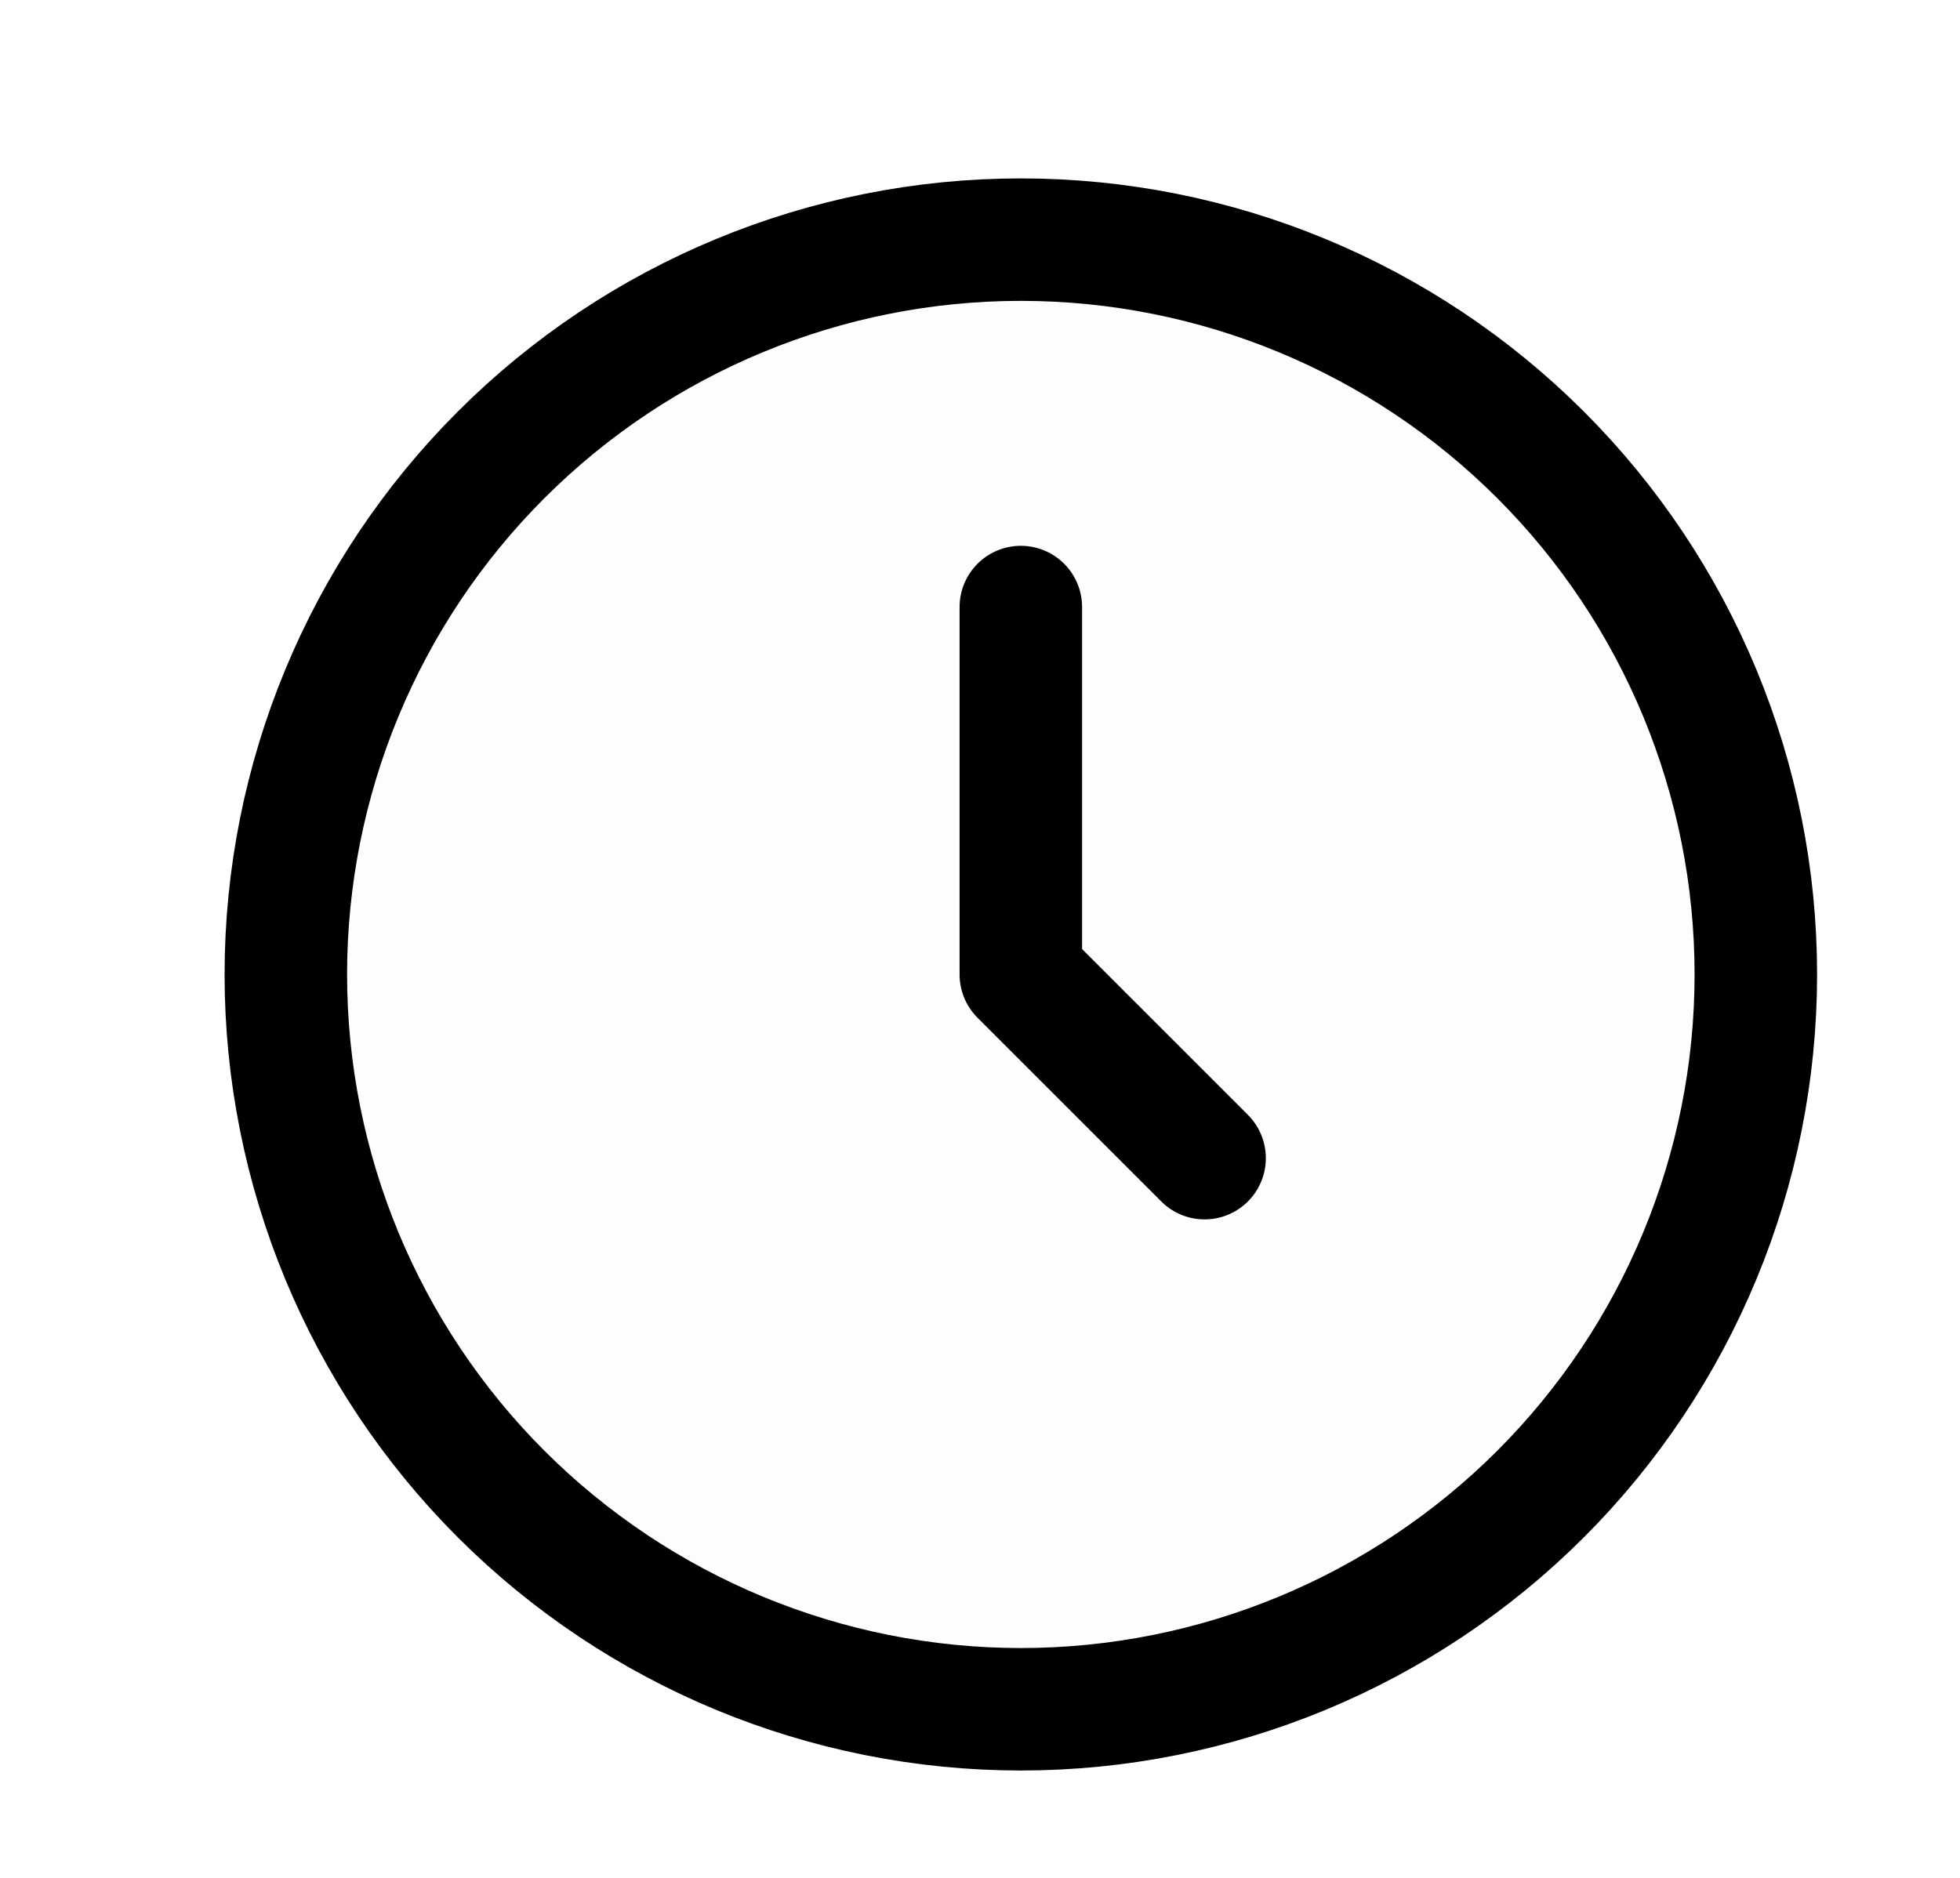
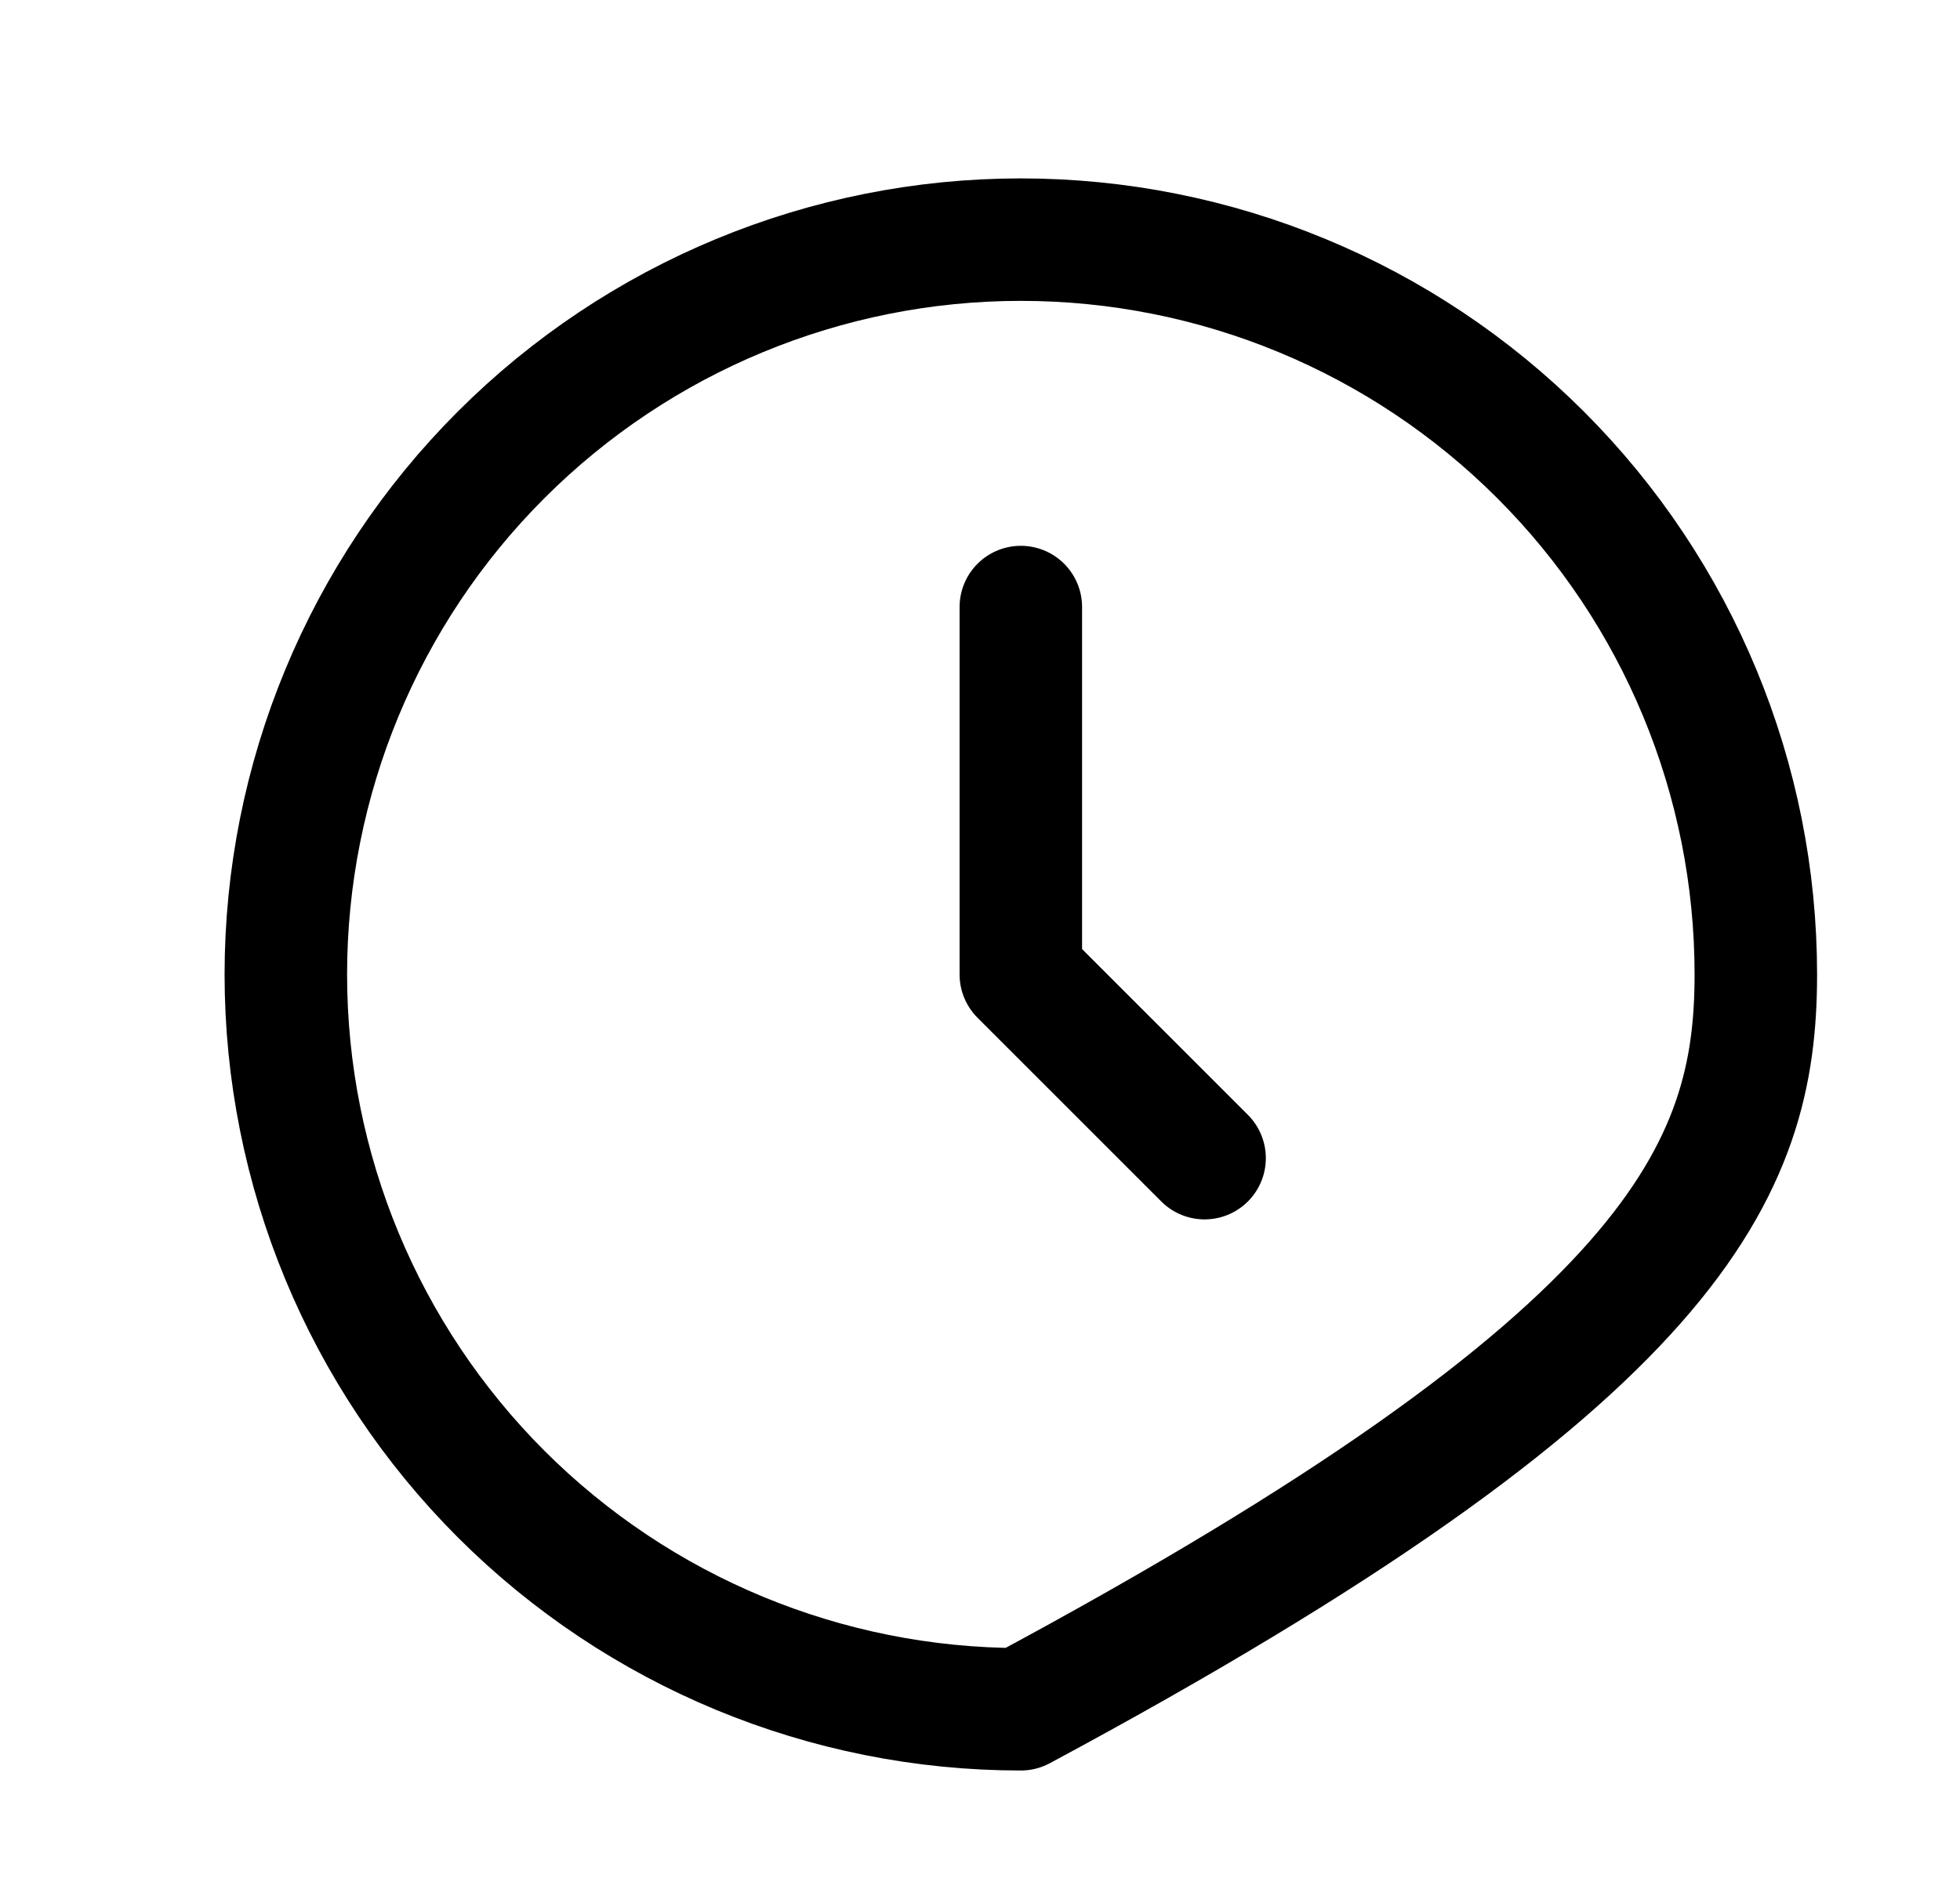
<svg xmlns="http://www.w3.org/2000/svg" width="24" height="23" viewBox="0 0 24 23" fill="none">
-   <path opacity="0.12" d="M12 20.934C14.387 20.934 16.676 19.998 18.364 18.331C20.052 16.664 21 14.403 21 12.046C21 9.688 20.052 7.427 18.364 5.76C16.676 4.093 14.387 3.157 12 3.157C9.613 3.157 7.324 4.093 5.636 5.76C3.948 7.427 3 9.688 3 12.046C3 14.403 3.948 16.664 5.636 18.331C7.324 19.998 9.613 20.934 12 20.934Z" fill="#4F5BFF" fill-opacity="0.1" />
-   <path d="M12.5 7.435V11.935L14.75 14.185M12.5 20.935C14.887 20.935 17.176 19.986 18.864 18.299C20.552 16.611 21.5 14.322 21.5 11.935C21.5 9.548 20.552 7.258 18.864 5.571C17.176 3.883 14.887 2.935 12.5 2.935C10.113 2.935 7.824 3.883 6.136 5.571C4.448 7.258 3.5 9.548 3.5 11.935C3.5 14.322 4.448 16.611 6.136 18.299C7.824 19.986 10.113 20.935 12.5 20.935Z" stroke="black" stroke-width="1.5" stroke-linecap="round" stroke-linejoin="round" />
+   <path d="M12.5 7.435V11.935L14.75 14.185M12.5 20.935C20.552 16.611 21.5 14.322 21.5 11.935C21.5 9.548 20.552 7.258 18.864 5.571C17.176 3.883 14.887 2.935 12.5 2.935C10.113 2.935 7.824 3.883 6.136 5.571C4.448 7.258 3.5 9.548 3.5 11.935C3.5 14.322 4.448 16.611 6.136 18.299C7.824 19.986 10.113 20.935 12.5 20.935Z" stroke="black" stroke-width="1.5" stroke-linecap="round" stroke-linejoin="round" />
</svg>